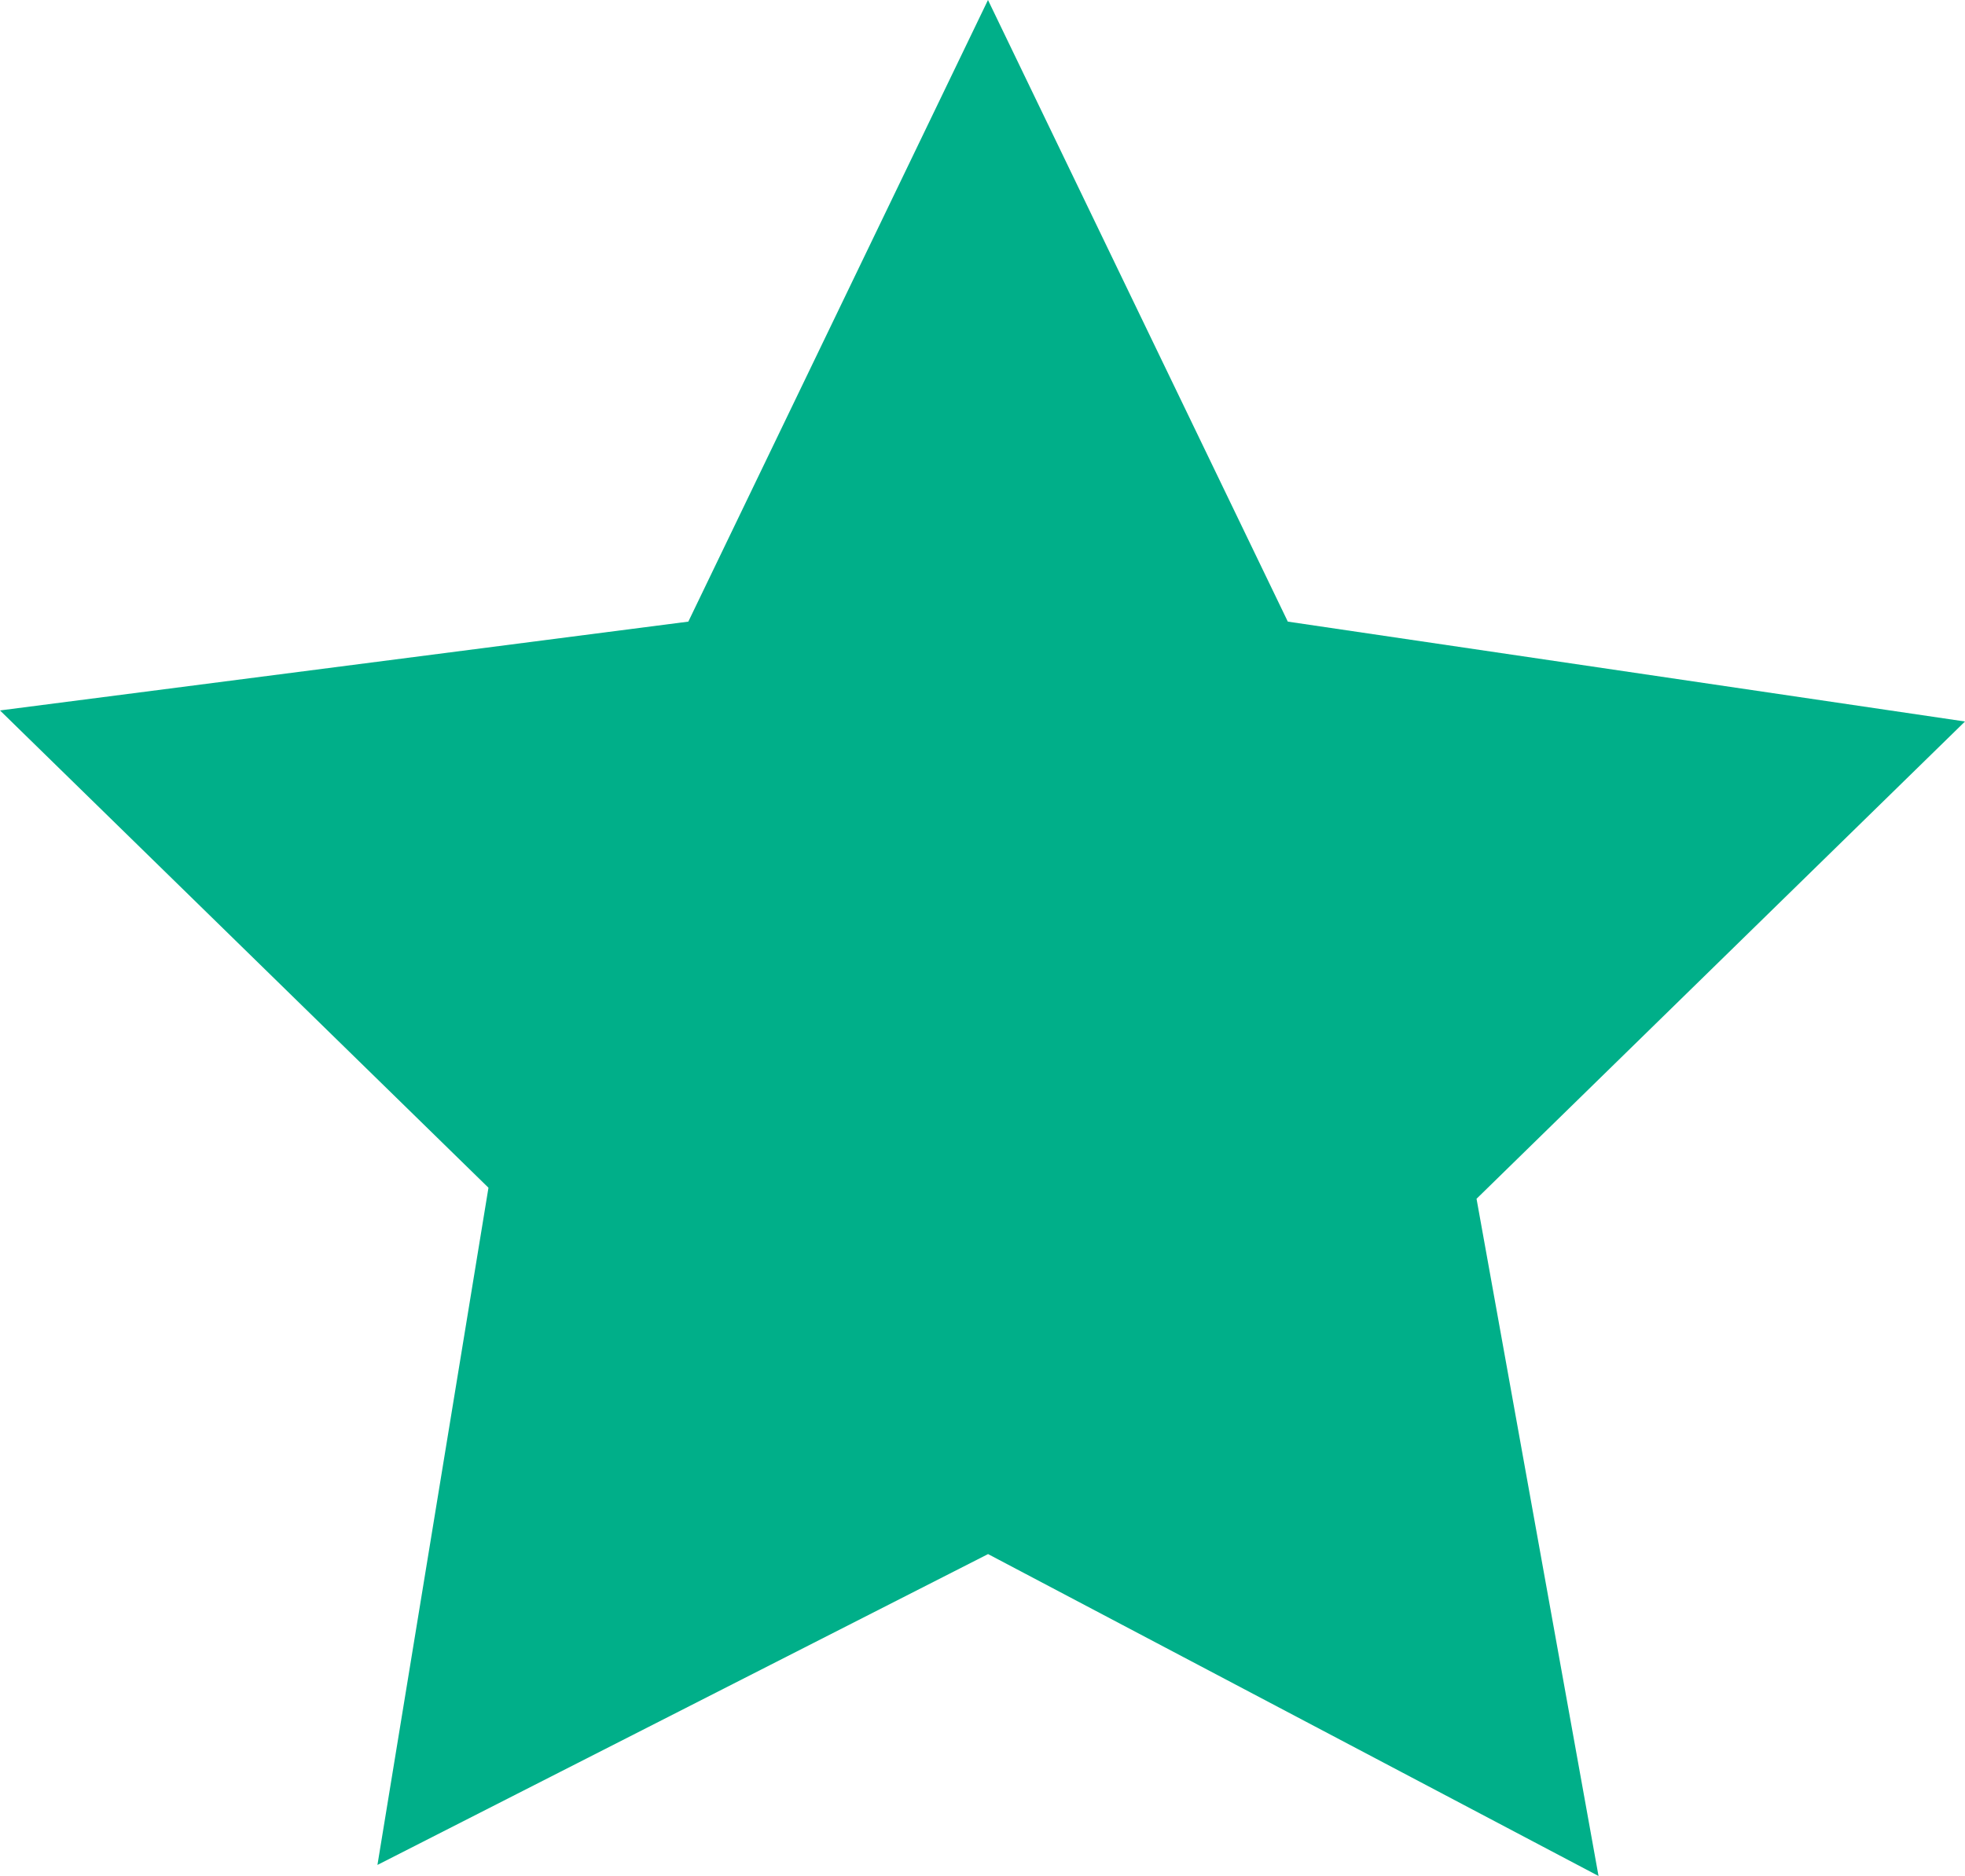
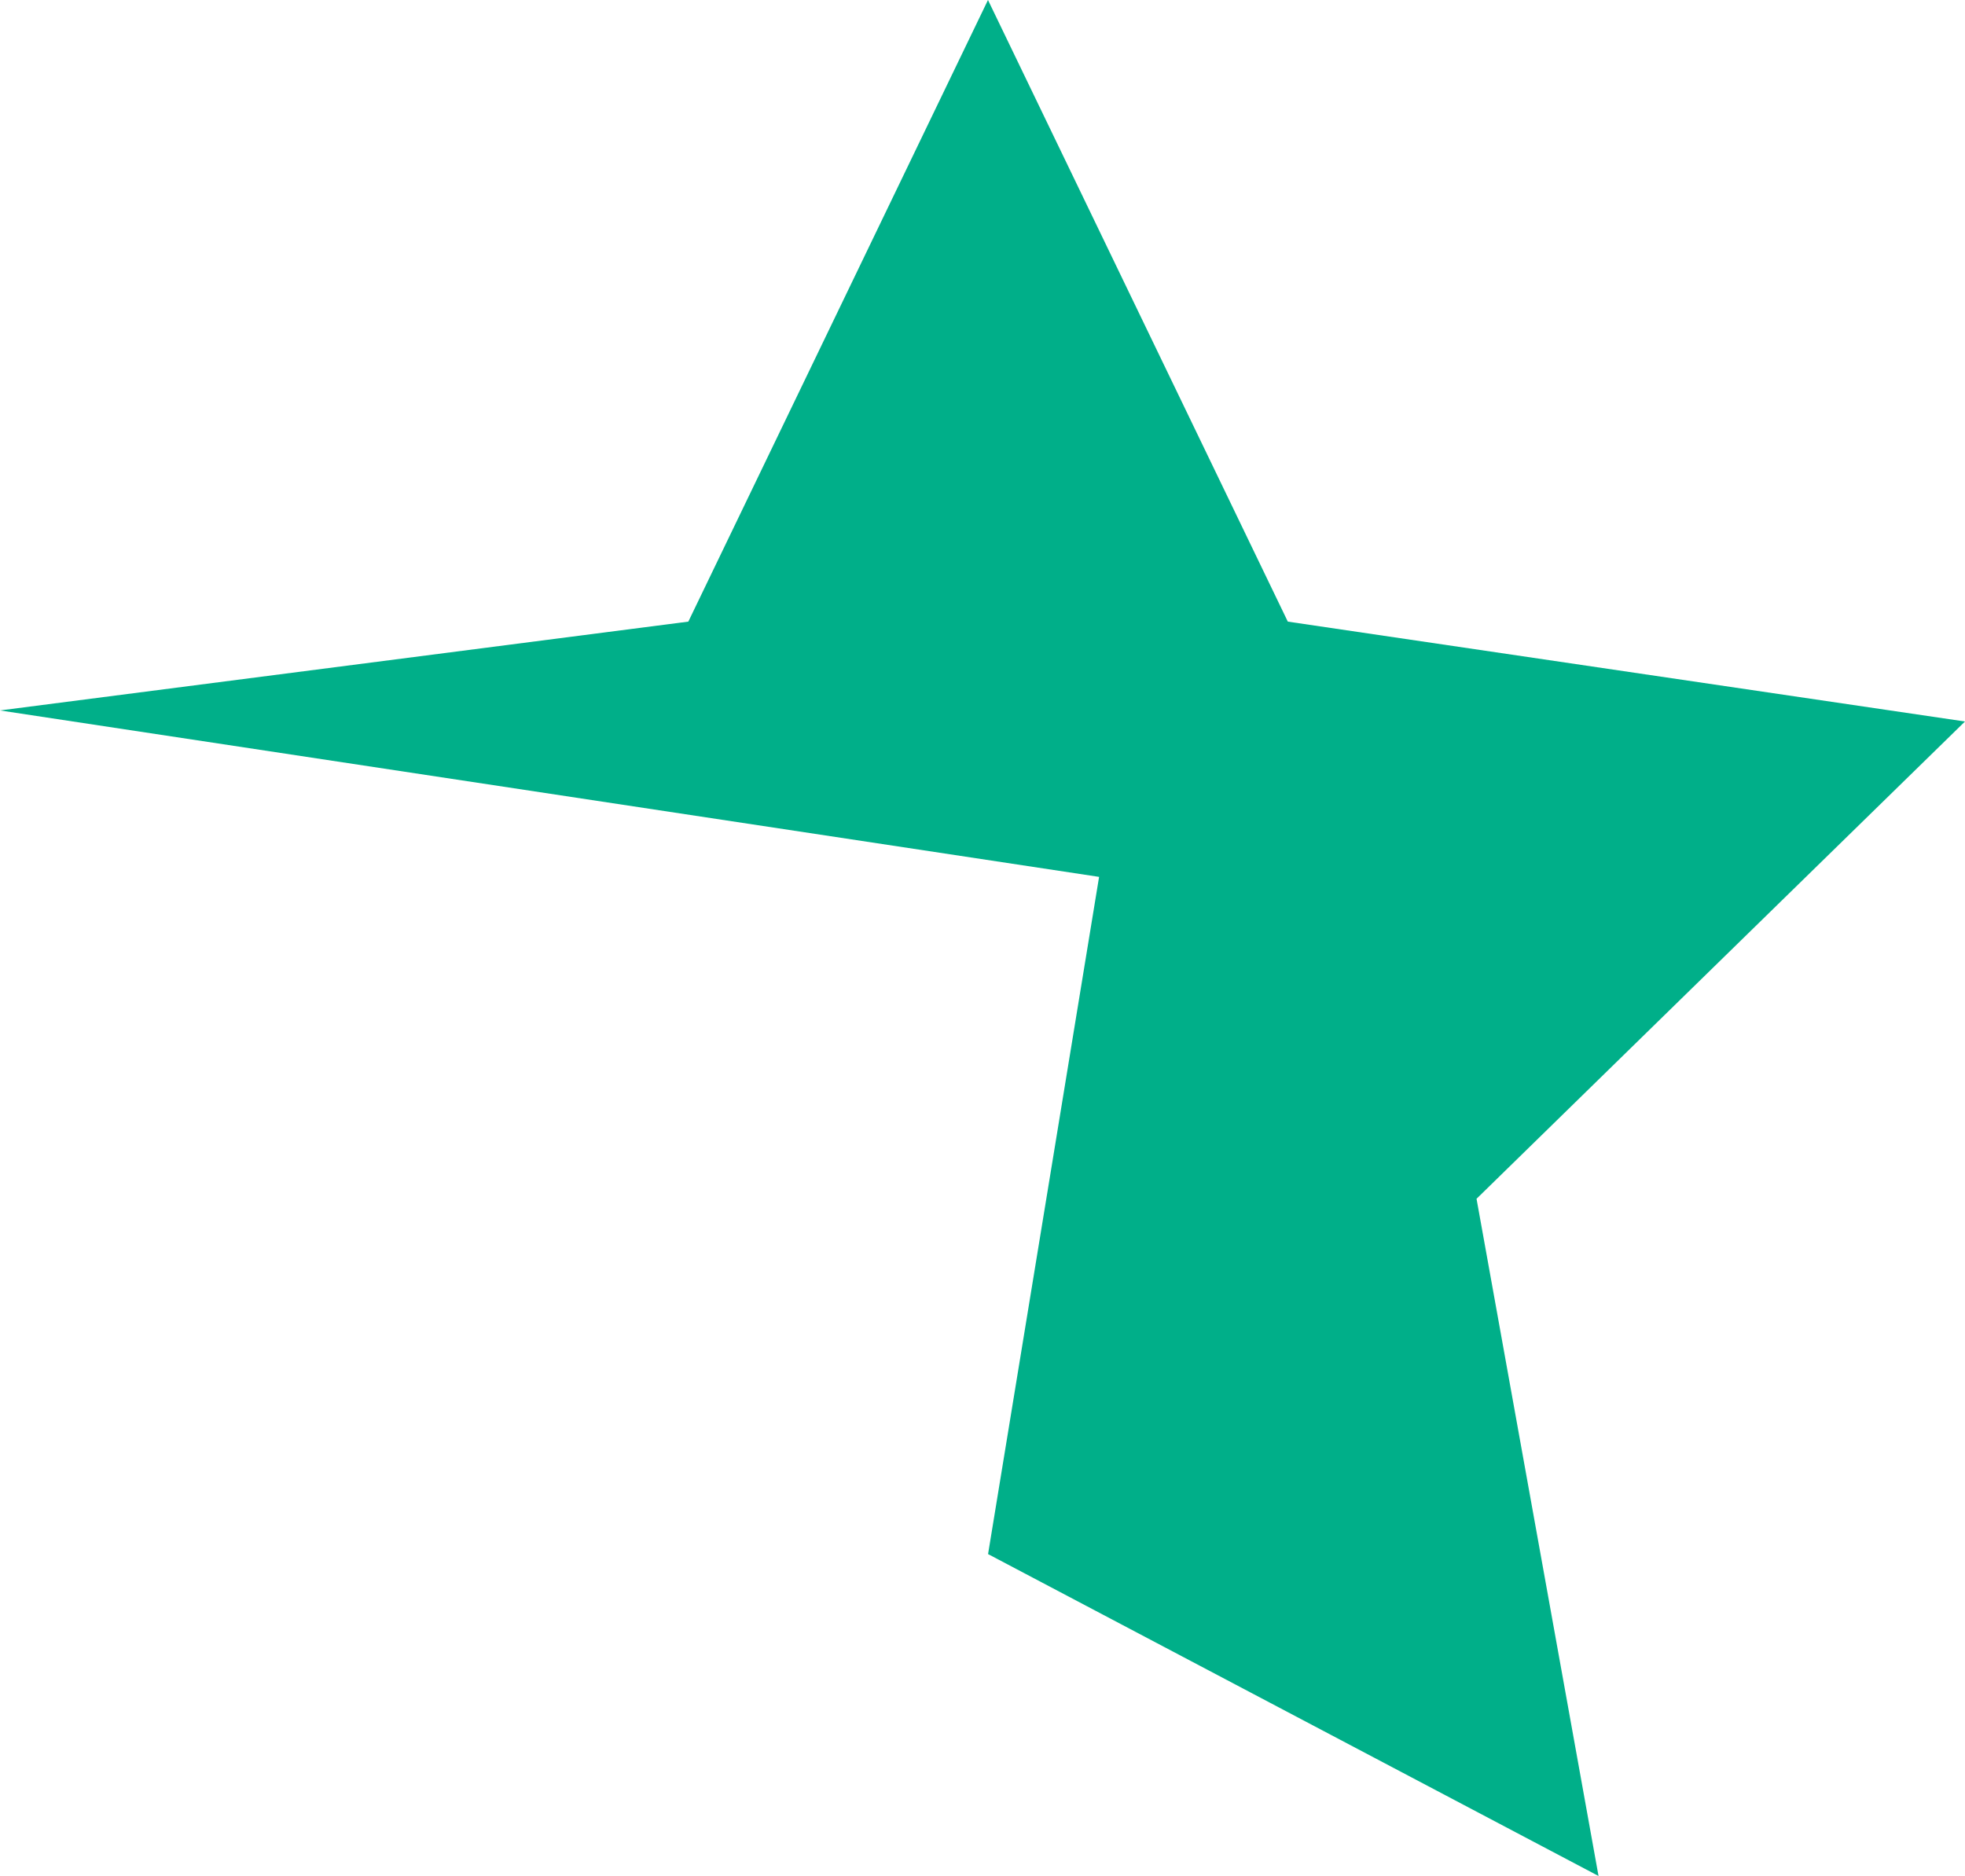
<svg xmlns="http://www.w3.org/2000/svg" viewBox="0 0 24 22.915" enable-background="new 0 0 24 24">
  <g id="g3">
-     <path d="M8.407 7.593L12.067 0l3.662 7.593L24 8.813l-5.966 5.83 1.49 8.272-7.456-3.932L4.61 22.78l1.356-8.272L0 8.678l8.407-1.085z" id="path5" fill="#00af89" />
+     <path d="M8.407 7.593L12.067 0l3.662 7.593L24 8.813l-5.966 5.83 1.49 8.272-7.456-3.932l1.356-8.272L0 8.678l8.407-1.085z" id="path5" fill="#00af89" />
  </g>
</svg>